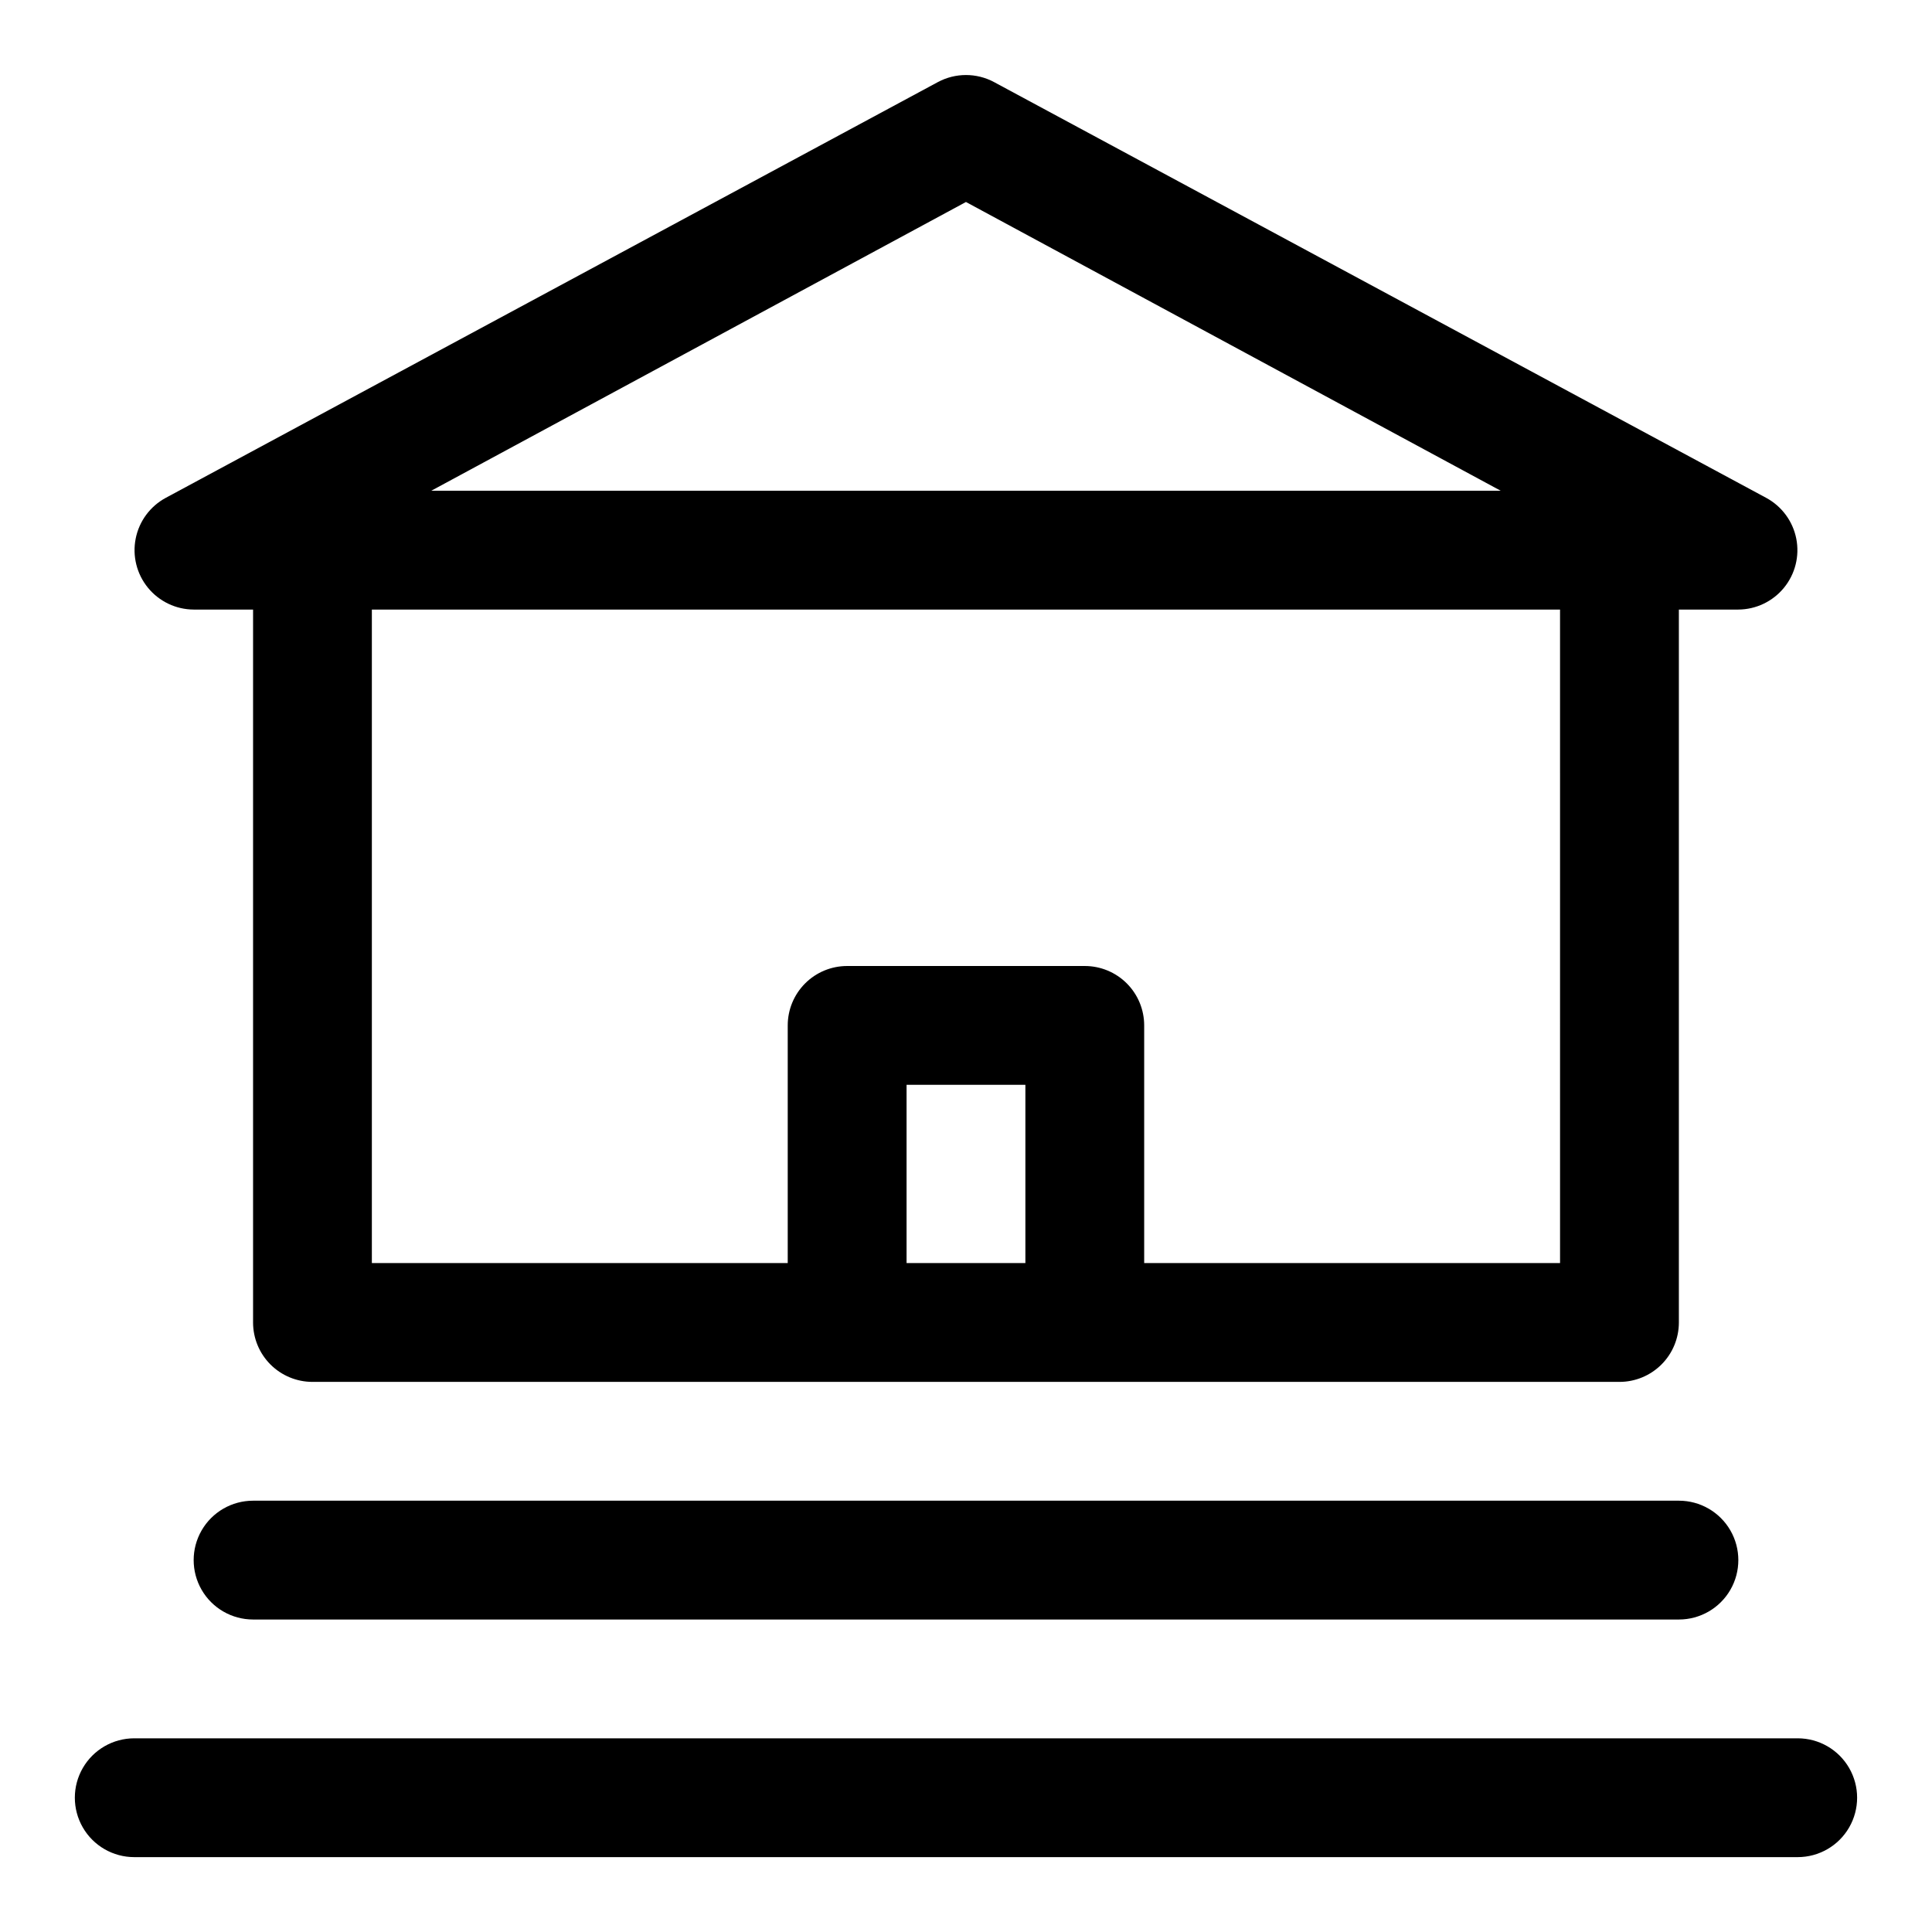
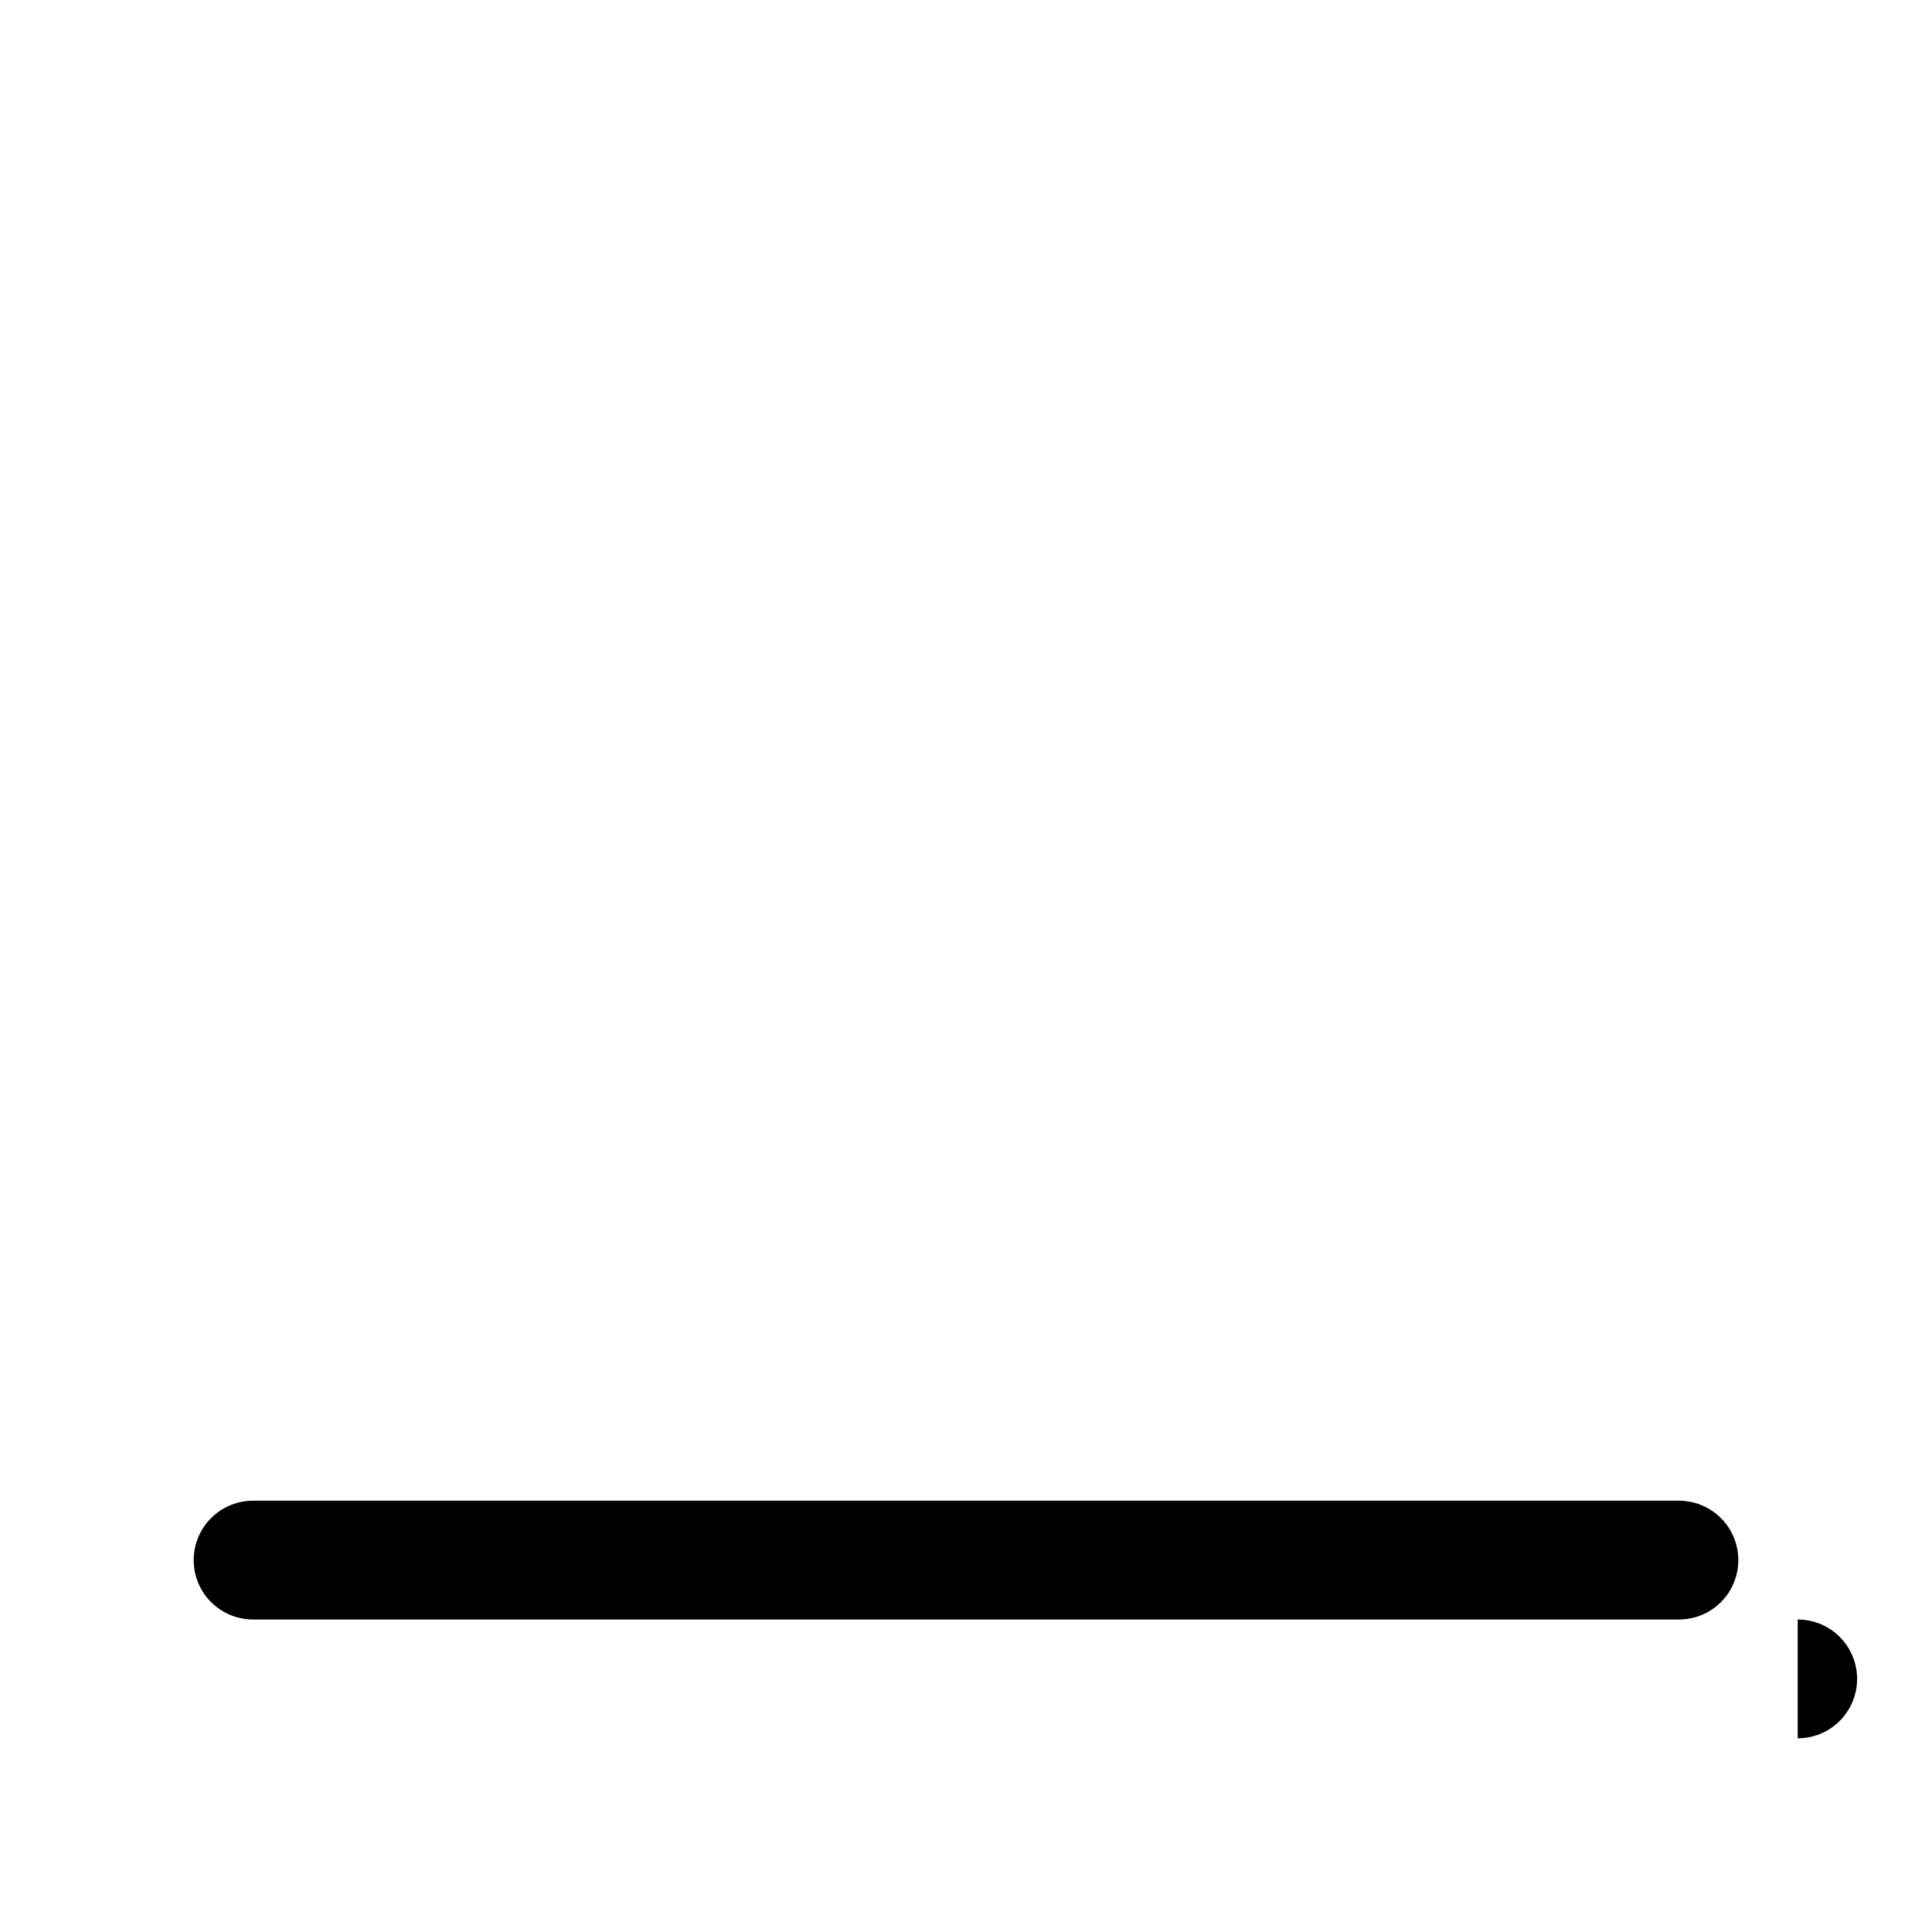
<svg xmlns="http://www.w3.org/2000/svg" fill="#000000" width="800px" height="800px" version="1.1" viewBox="144 144 512 512">
  <g>
-     <path d="m620.41 604.67h-440.83c-5.625 0-10.824 3-13.637 7.871-2.812 4.871-2.812 10.871 0 15.746 2.812 4.871 8.012 7.871 13.637 7.871h440.83c5.625 0 10.824-3 13.637-7.871 2.812-4.875 2.812-10.875 0-15.746-2.812-4.871-8.012-7.871-13.637-7.871z" />
+     <path d="m620.41 604.67h-440.83h440.83c5.625 0 10.824-3 13.637-7.871 2.812-4.875 2.812-10.875 0-15.746-2.812-4.871-8.012-7.871-13.637-7.871z" />
    <path d="m211.07 541.7c-5.625 0-10.824 3-13.637 7.871s-2.812 10.875 0 15.746 8.012 7.871 13.637 7.871h377.86c5.625 0 10.824-3 13.637-7.871s2.812-10.875 0-15.746-8.012-7.871-13.637-7.871z" />
-     <path d="m195.32 305.54h15.746v188.93c0 4.176 1.66 8.184 4.609 11.133 2.953 2.953 6.957 4.613 11.133 4.613h346.37c4.176 0 8.18-1.66 11.133-4.613 2.953-2.949 4.609-6.957 4.609-11.133v-188.93h15.746c4.695-0.023 9.137-2.144 12.109-5.781 2.977-3.637 4.168-8.41 3.258-13.02-0.914-4.609-3.836-8.566-7.969-10.801l-204.67-110.21c-4.625-2.461-10.176-2.461-14.801 0l-204.67 110.21c-4.133 2.234-7.055 6.191-7.965 10.801-0.914 4.609 0.281 9.383 3.254 13.02 2.973 3.637 7.414 5.758 12.109 5.781zm188.93 173.18v-47.23h31.488v47.23zm173.18 0h-110.21v-62.977c0-4.176-1.66-8.18-4.609-11.133-2.953-2.953-6.957-4.609-11.133-4.609h-62.977c-4.176 0-8.18 1.656-11.133 4.609s-4.613 6.957-4.613 11.133v62.977h-110.21v-173.18h314.88zm-157.44-281.19 141.7 76.516h-283.39z" />
  </g>
</svg>